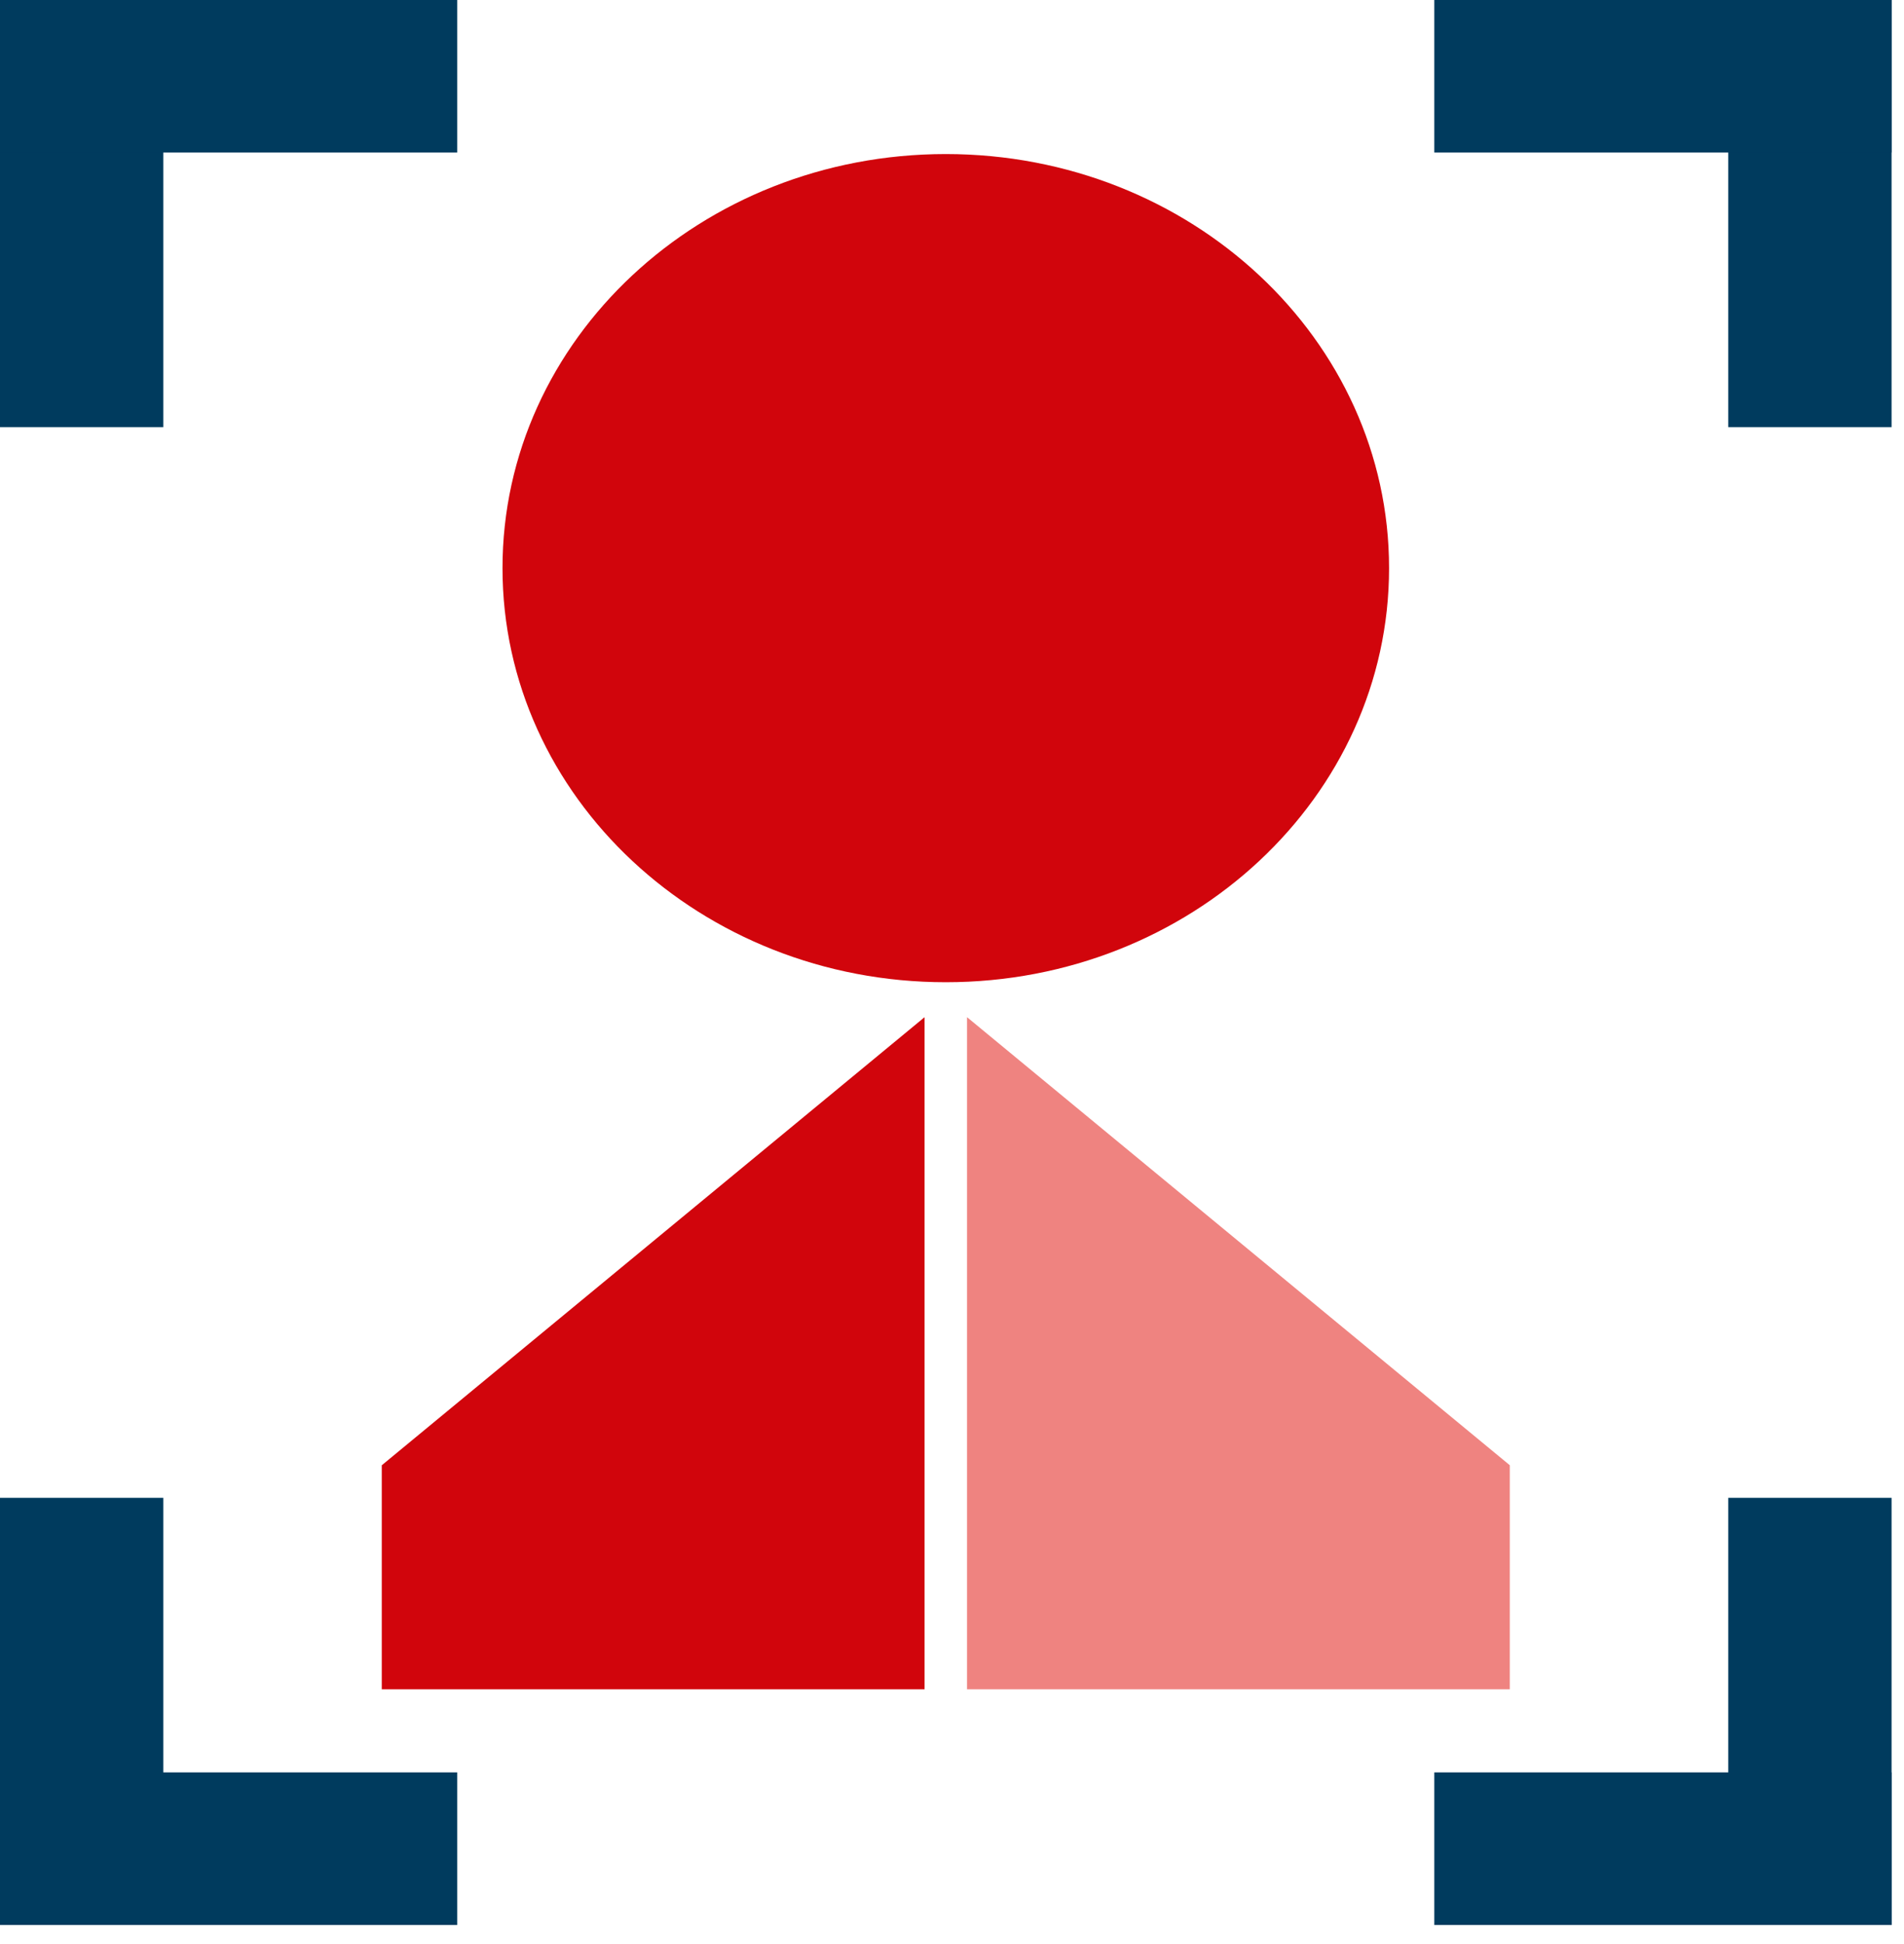
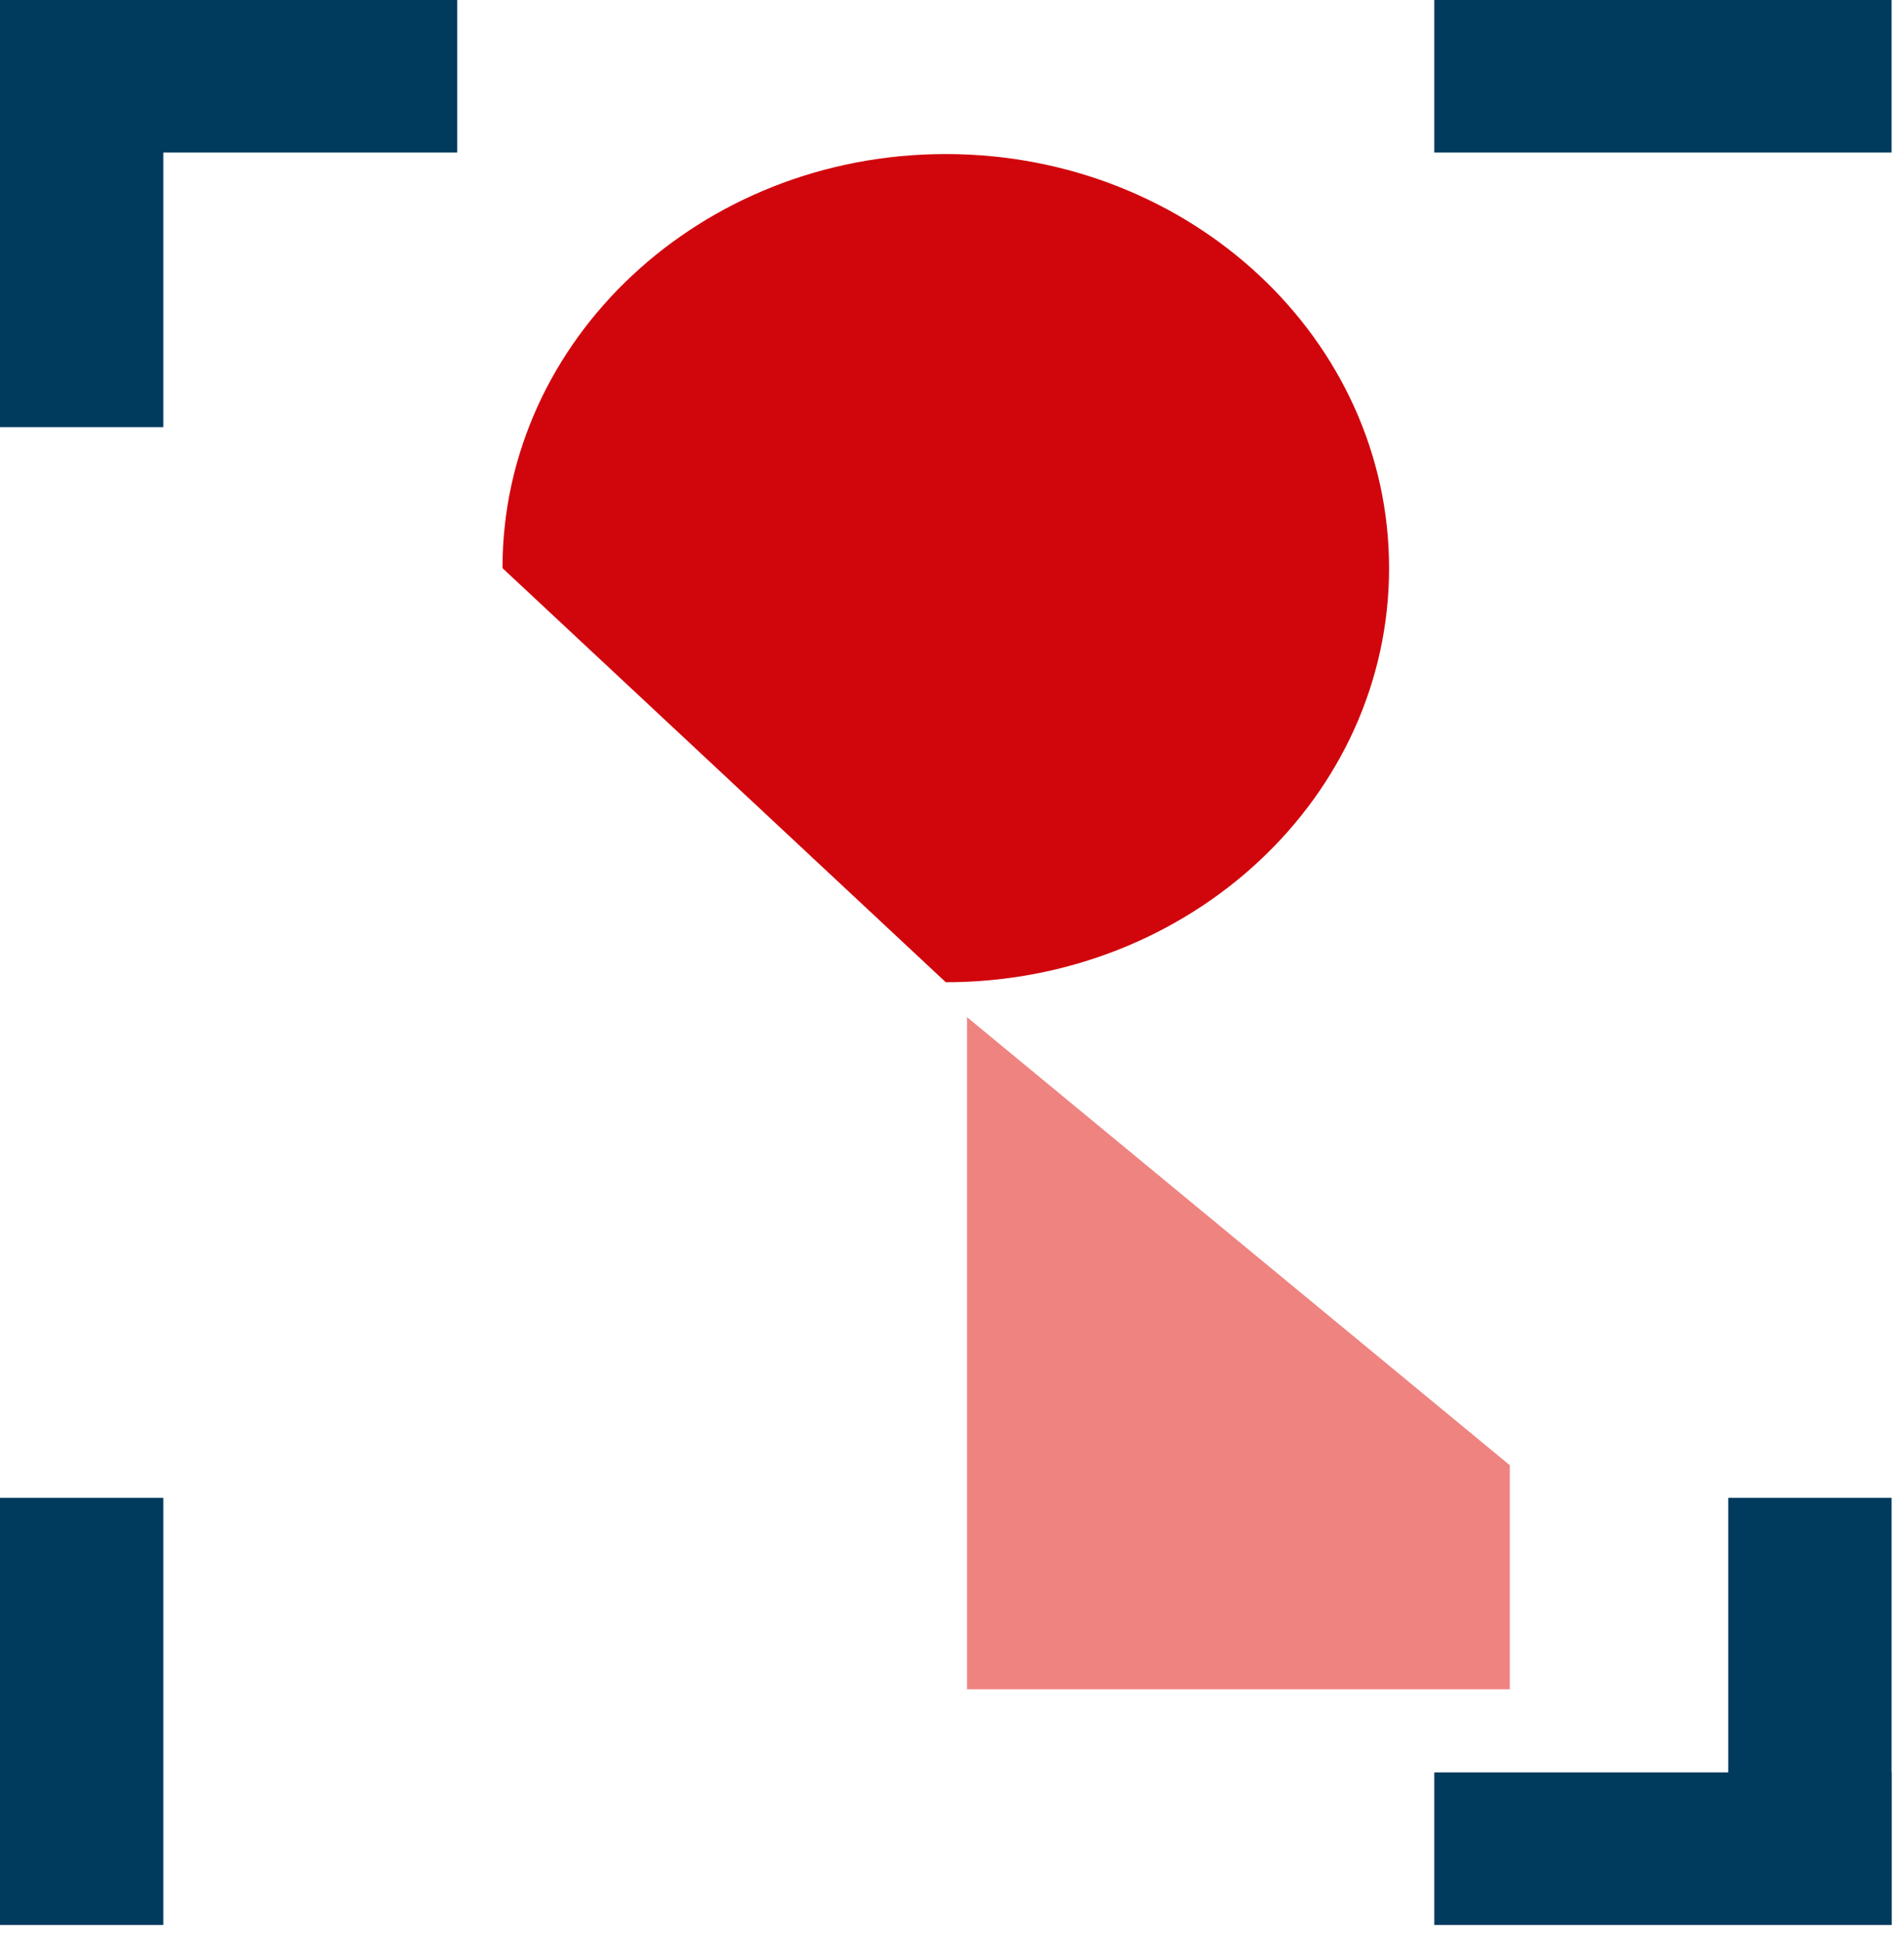
<svg xmlns="http://www.w3.org/2000/svg" width="96px" height="98px" viewBox="0 0 96 98" version="1.1">
  <title>Icon_2-3</title>
  <g id="PAGES" stroke="none" stroke-width="1" fill="none" fill-rule="evenodd">
    <g id="HOME_cardiology" transform="translate(-777, -1661)">
      <g id="Cardiac_2" transform="translate(777, 1661)">
        <g id="Group-13">
-           <path d="M47.686,49.514 C60.03,49.514 70.037,40.168 70.037,28.639 C70.037,17.112 60.03,7.766 47.686,7.766 C35.343,7.766 25.336,17.112 25.336,28.639 C25.336,40.168 35.343,49.514 47.686,49.514" id="Fill-1" fill="#D1050C" />
-           <polygon id="Fill-3" fill="#D1050C" points="19.249 85.157 19.249 73.864 46.616 51.277 46.616 85.157" />
+           <path d="M47.686,49.514 C60.03,49.514 70.037,40.168 70.037,28.639 C70.037,17.112 60.03,7.766 47.686,7.766 C35.343,7.766 25.336,17.112 25.336,28.639 " id="Fill-1" fill="#D1050C" />
          <polygon id="Fill-4" fill="#EF8380" points="48.757 85.157 48.757 73.862 48.757 51.275 76.124 73.862 76.124 85.157" />
          <polygon id="Fill-5" fill="#003B5E" points="0 21.532 8.235 21.532 8.235 -0.001 0 -0.001" />
          <polygon id="Fill-6" fill="#003B5E" points="0 7.69 23.054 7.69 23.054 -0.001 0 -0.001" />
-           <polygon id="Fill-7" fill="#003B5E" points="87.139 21.532 95.373 21.532 95.373 -0.001 87.139 -0.001" />
          <polygon id="Fill-8" fill="#003B5E" points="72.318 7.69 95.373 7.69 95.373 -0.001 72.318 -0.001" />
          <polygon id="Fill-9" fill="#003B5E" points="0 97.037 8.235 97.037 8.235 75.505 0 75.505" />
-           <polygon id="Fill-10" fill="#003B5E" points="0 97.037 23.054 97.037 23.054 89.346 0 89.346" />
          <polygon id="Fill-11" fill="#003B5E" points="87.139 97.037 95.373 97.037 95.373 75.505 87.139 75.505" />
          <polygon id="Fill-12" fill="#003B5E" points="72.318 97.037 95.373 97.037 95.373 89.346 72.318 89.346" />
        </g>
      </g>
    </g>
  </g>
</svg>